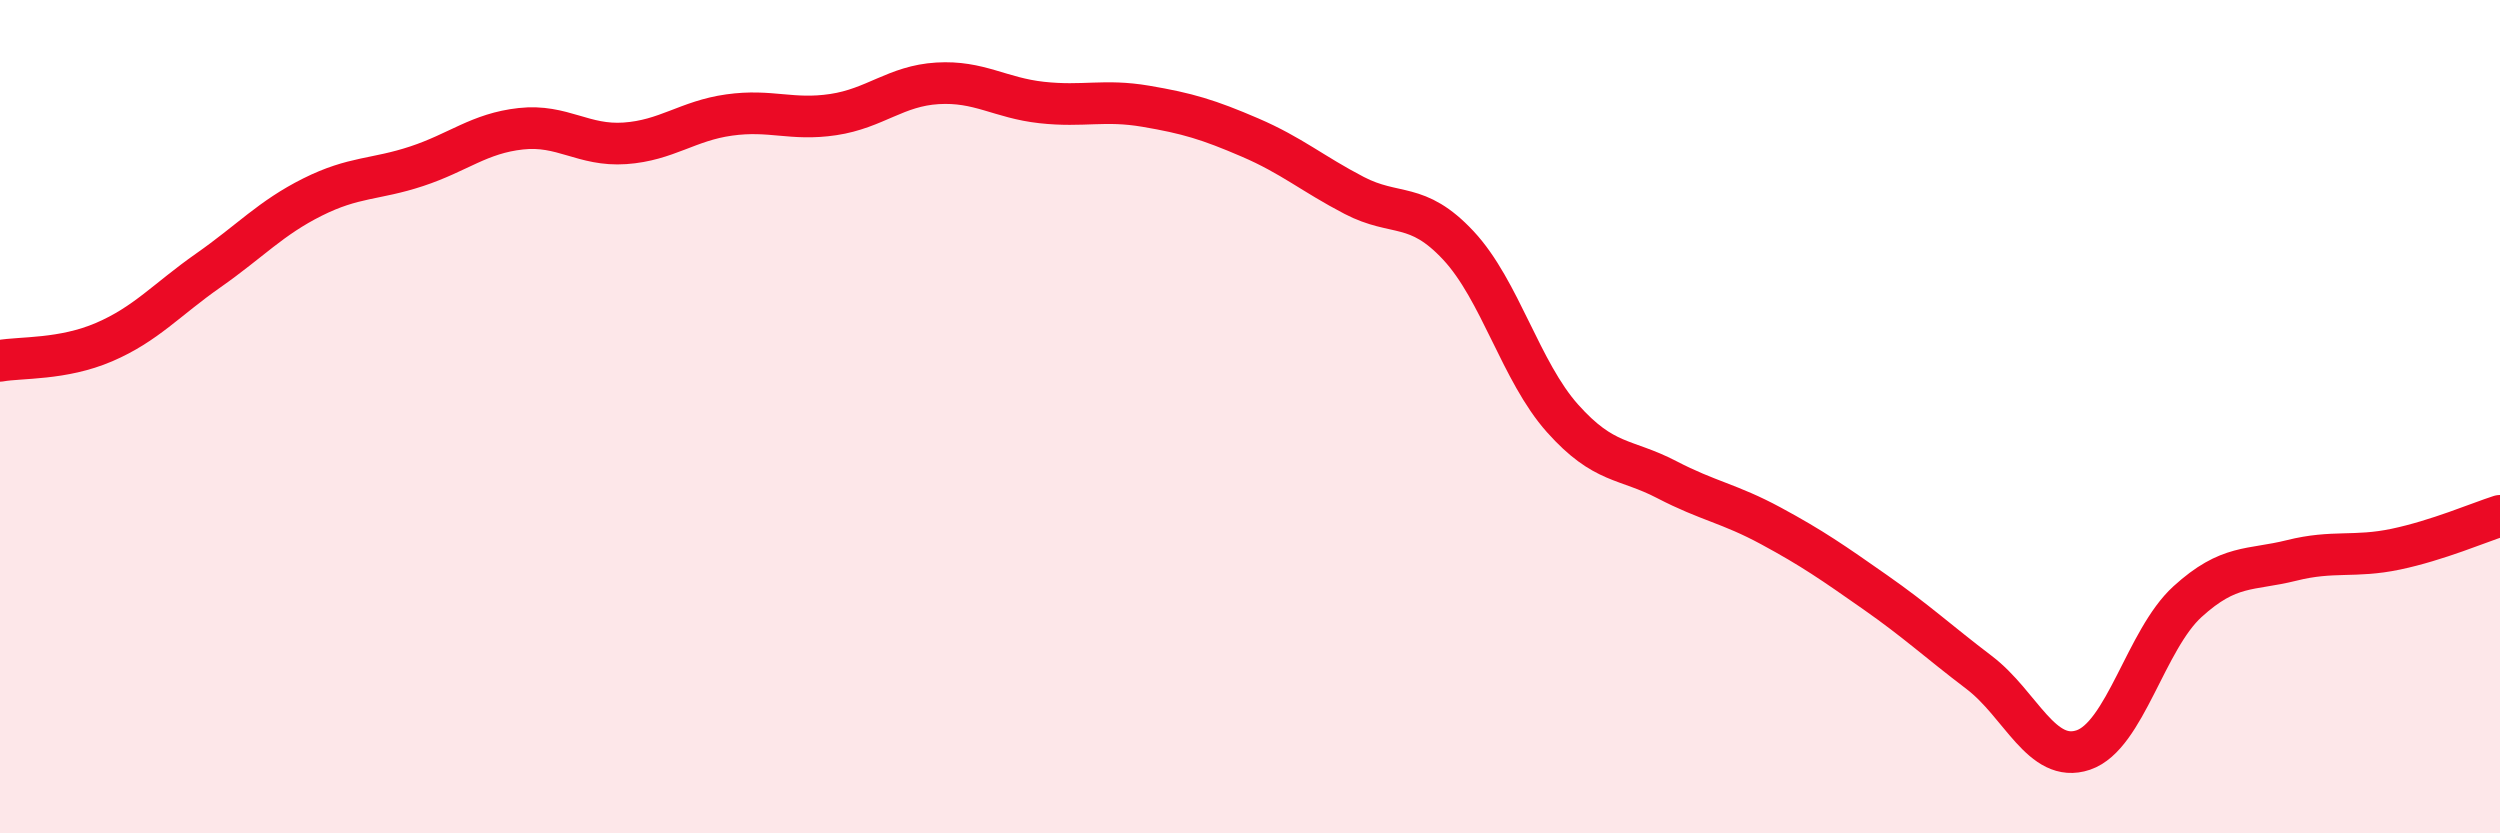
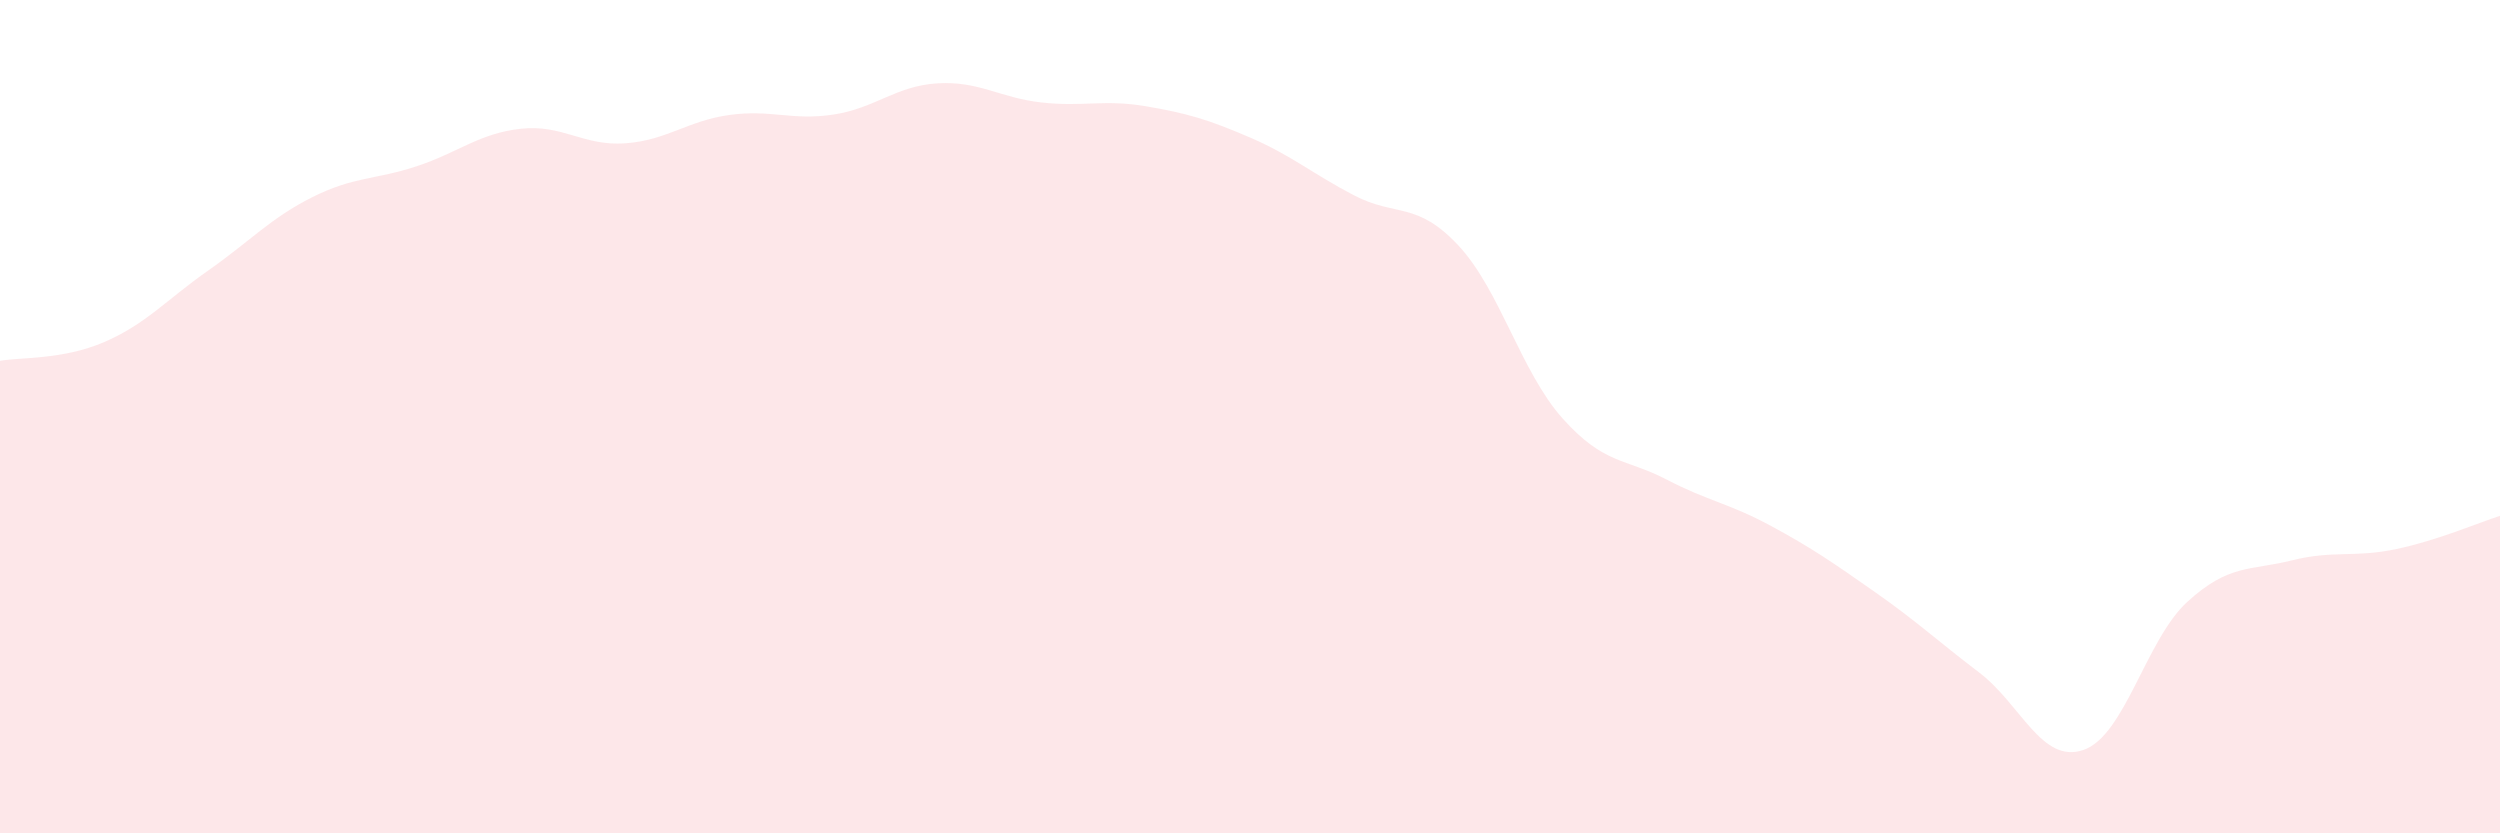
<svg xmlns="http://www.w3.org/2000/svg" width="60" height="20" viewBox="0 0 60 20">
  <path d="M 0,8.66 C 0.5,8.57 1.5,8.64 2.5,8.21 C 3.5,7.78 4,7.19 5,6.49 C 6,5.79 6.5,5.23 7.5,4.73 C 8.5,4.23 9,4.32 10,3.99 C 11,3.66 11.5,3.2 12.5,3.09 C 13.5,2.98 14,3.51 15,3.44 C 16,3.37 16.5,2.9 17.5,2.76 C 18.5,2.62 19,2.9 20,2.75 C 21,2.6 21.5,2.06 22.5,2 C 23.5,1.94 24,2.35 25,2.46 C 26,2.57 26.5,2.38 27.5,2.55 C 28.5,2.72 29,2.87 30,3.3 C 31,3.73 31.5,4.17 32.5,4.69 C 33.5,5.21 34,4.82 35,5.89 C 36,6.96 36.5,8.92 37.5,10.04 C 38.5,11.16 39,10.99 40,11.51 C 41,12.03 41.5,12.08 42.5,12.62 C 43.5,13.16 44,13.51 45,14.21 C 46,14.91 46.5,15.38 47.5,16.14 C 48.5,16.9 49,18.34 50,18 C 51,17.66 51.5,15.35 52.5,14.44 C 53.5,13.53 54,13.7 55,13.45 C 56,13.2 56.5,13.39 57.5,13.18 C 58.5,12.97 59.5,12.54 60,12.38L60 20L0 20Z" fill="#EB0A25" opacity="0.1" stroke-linecap="round" stroke-linejoin="round" />
-   <path d="M 0,8.66 C 0.5,8.57 1.5,8.64 2.5,8.21 C 3.5,7.78 4,7.19 5,6.49 C 6,5.79 6.5,5.23 7.5,4.73 C 8.5,4.23 9,4.32 10,3.99 C 11,3.66 11.5,3.2 12.5,3.09 C 13.5,2.98 14,3.51 15,3.44 C 16,3.37 16.5,2.9 17.5,2.76 C 18.5,2.62 19,2.9 20,2.75 C 21,2.6 21.5,2.06 22.5,2 C 23.5,1.94 24,2.35 25,2.46 C 26,2.57 26.5,2.38 27.5,2.55 C 28.5,2.72 29,2.87 30,3.3 C 31,3.73 31.5,4.17 32.5,4.69 C 33.5,5.21 34,4.82 35,5.89 C 36,6.96 36.5,8.92 37.5,10.04 C 38.5,11.16 39,10.99 40,11.51 C 41,12.03 41.5,12.08 42.5,12.62 C 43.5,13.16 44,13.51 45,14.21 C 46,14.91 46.5,15.38 47.5,16.14 C 48.5,16.9 49,18.34 50,18 C 51,17.66 51.5,15.35 52.5,14.44 C 53.5,13.53 54,13.7 55,13.45 C 56,13.2 56.5,13.39 57.5,13.18 C 58.5,12.97 59.5,12.54 60,12.38" stroke="#EB0A25" stroke-width="1" fill="none" stroke-linecap="round" stroke-linejoin="round" />
</svg>